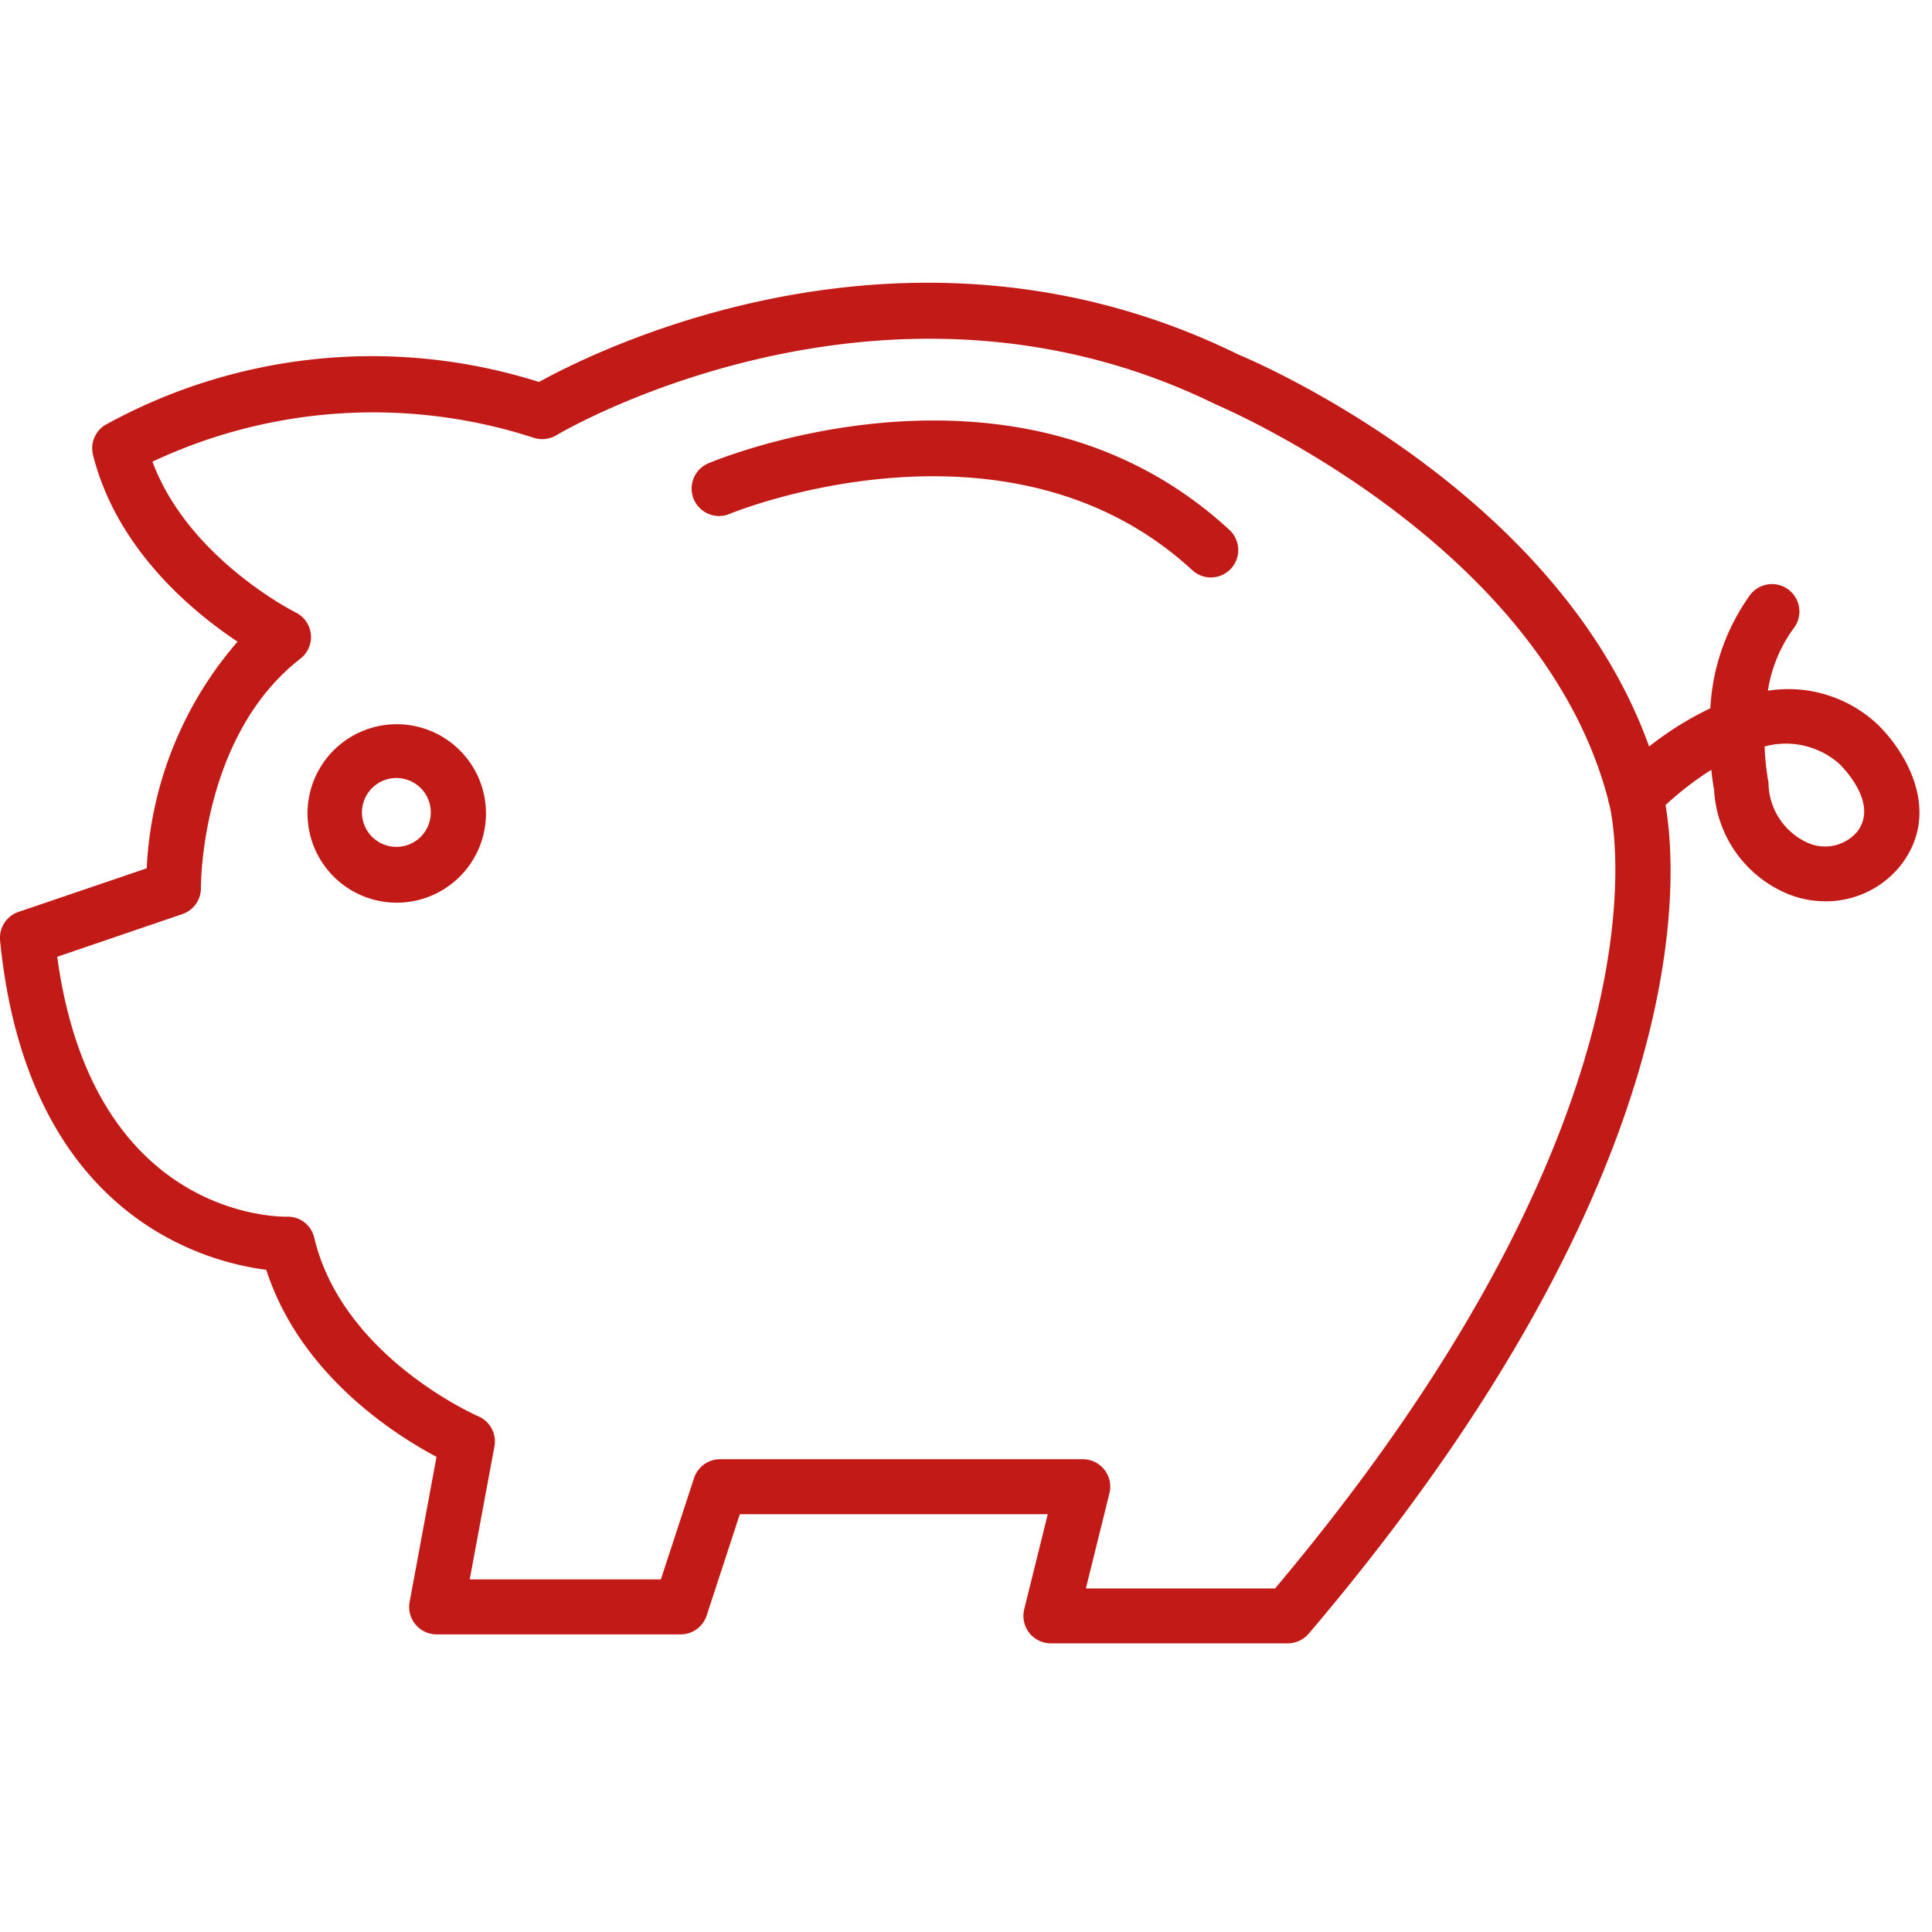
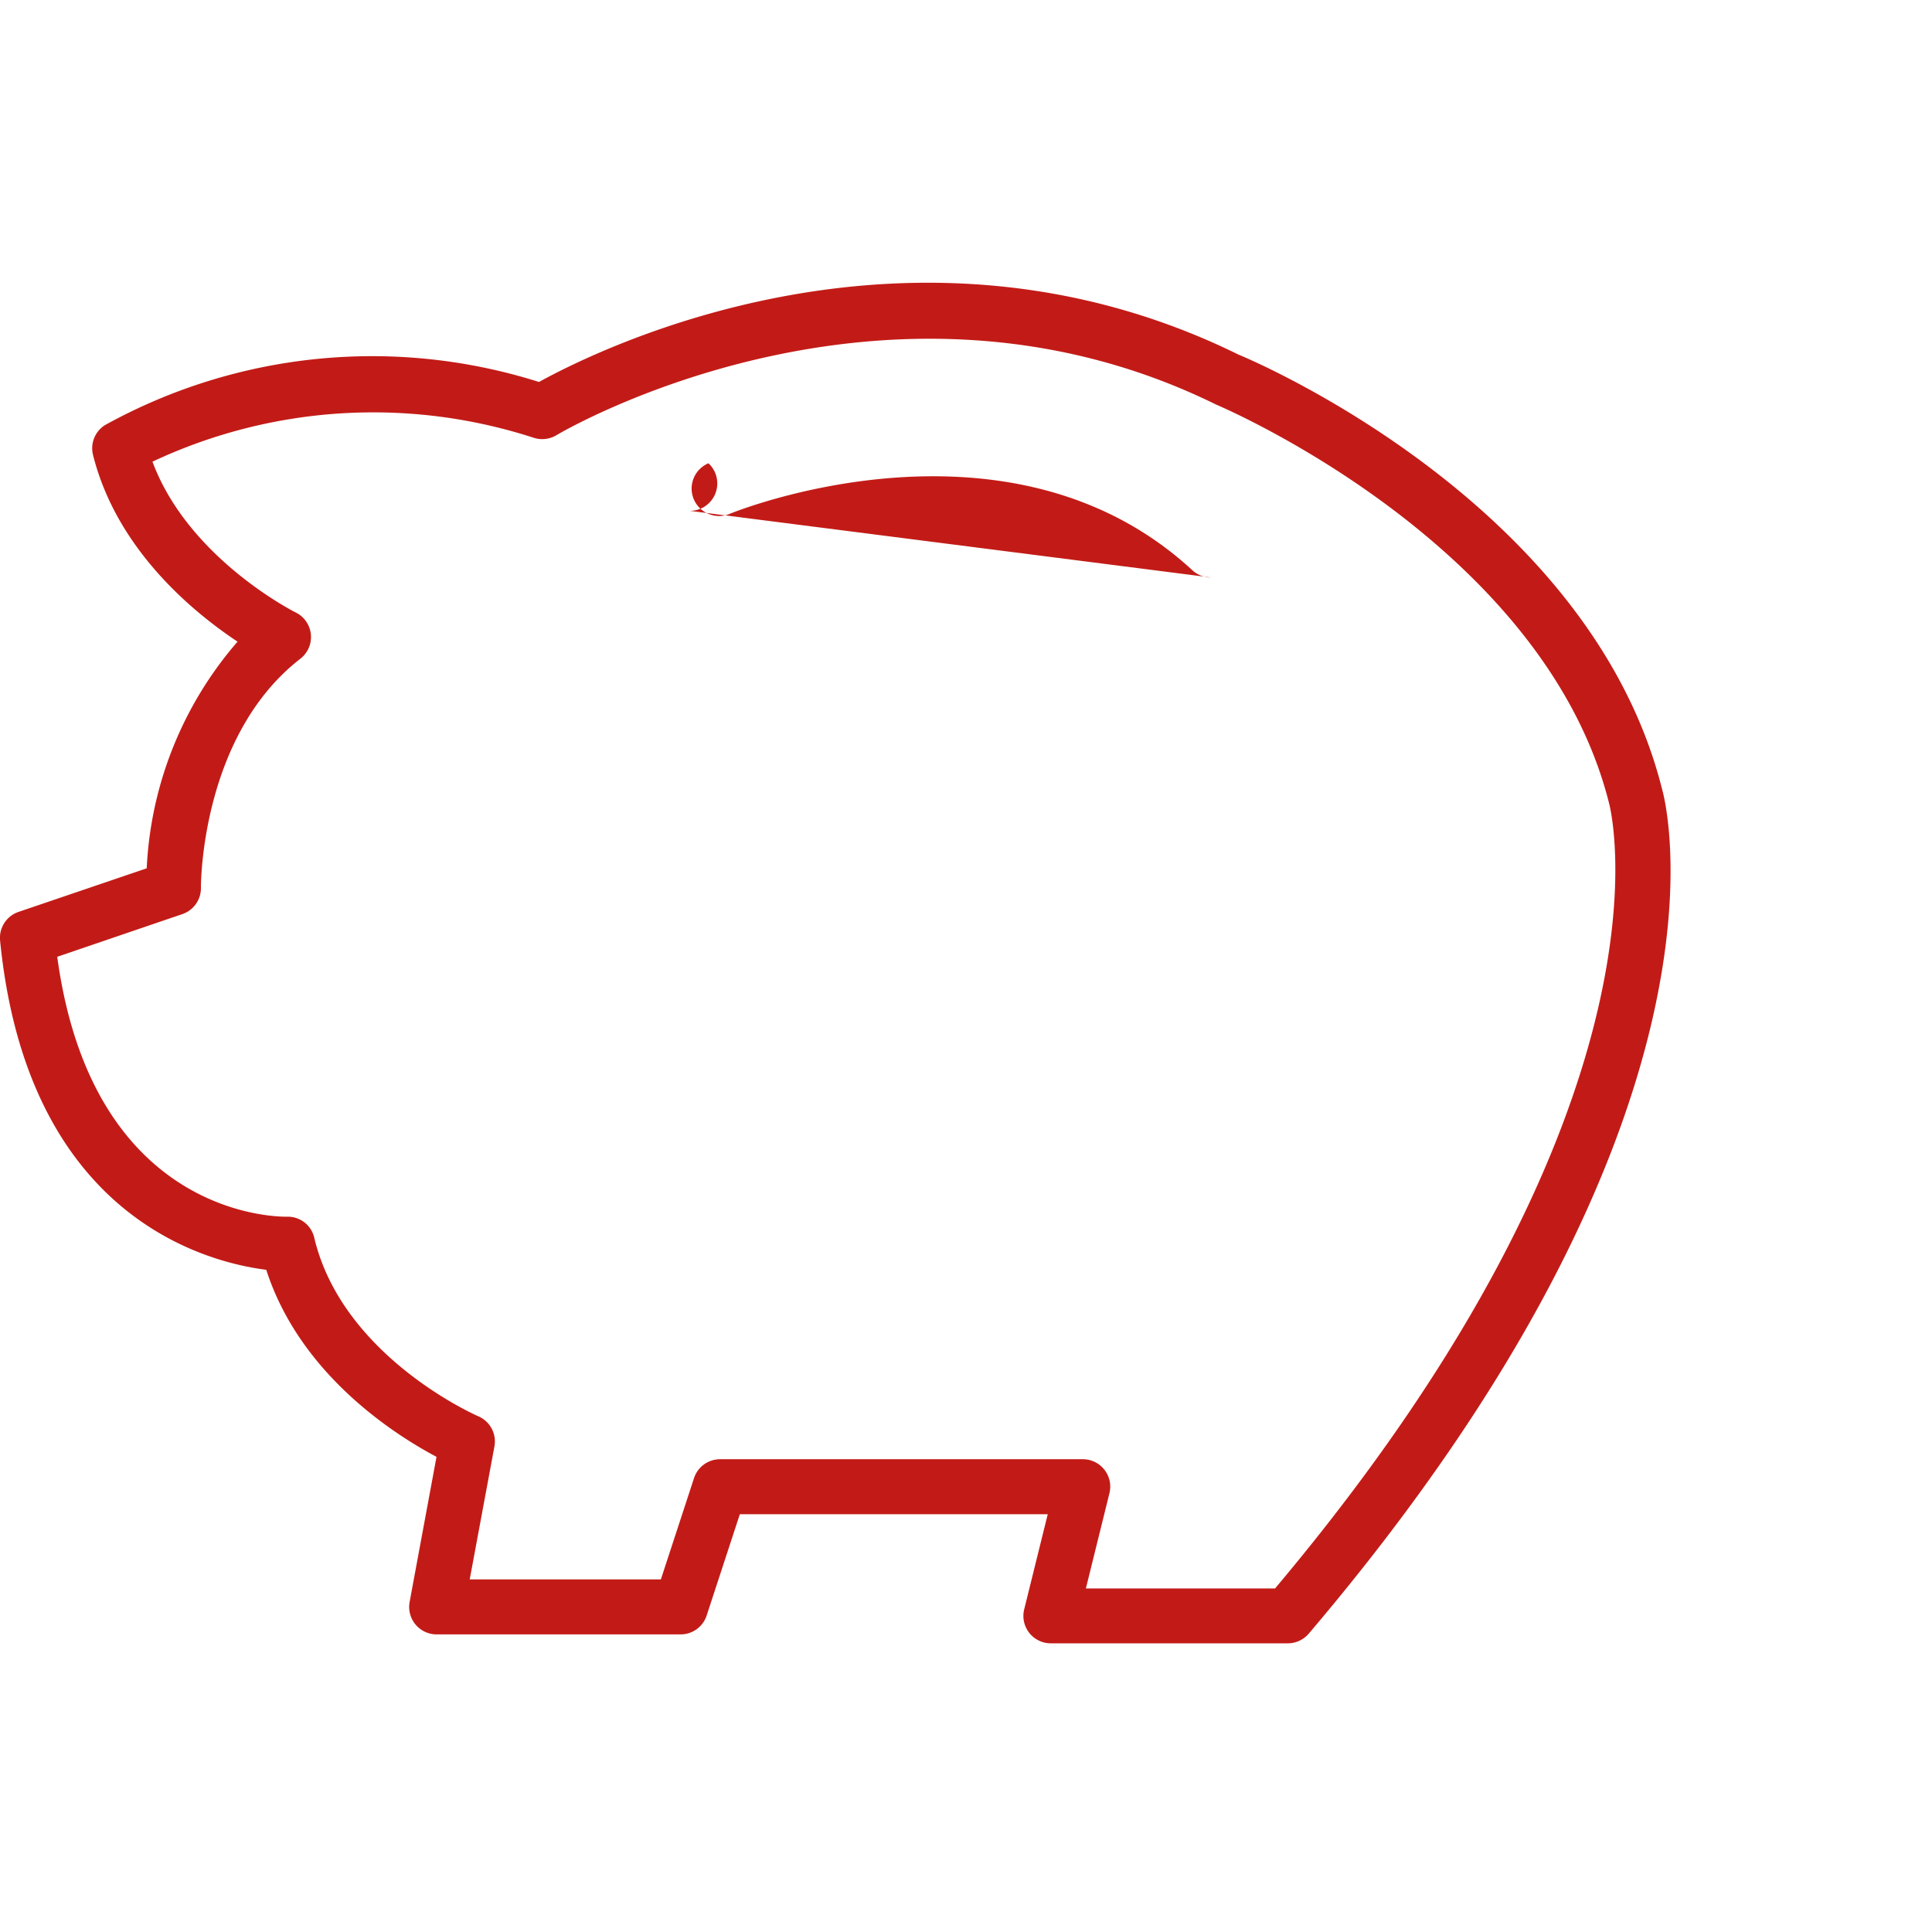
<svg xmlns="http://www.w3.org/2000/svg" width="48" height="48" viewBox="0 0 48 48" fill="none">
-   <path fill-rule="evenodd" clip-rule="evenodd" d="M7.8 21.037a2.217 2.217 0 104.094-1.702A2.217 2.217 0 007.8 21.037zm1.259-1.182a.853.853 0 111.578.66.853.853 0 01-1.578-.66z" fill="#C21B17" />
  <path fill-rule="evenodd" clip-rule="evenodd" d="M26.108 40.828h5.887c.2 0 .39-.088.52-.24 10.932-12.862 8.867-20.673 8.78-20.977-1.782-7.123-10.21-10.673-10.527-10.802-8.102-3.985-15.829-.173-17.377.681a13.721 13.721 0 00-10.787 1.074.681.681 0 00-.293.738c.586 2.344 2.477 3.9 3.591 4.64a9.258 9.258 0 00-2.257 5.631L.46 22.656a.681.681 0 00-.458.711c.674 6.819 5.06 7.984 6.613 8.181.84 2.603 3.192 4.096 4.23 4.647l-.668 3.605a.682.682 0 00.67.806h6.063c.295 0 .556-.19.647-.47l.824-2.516h7.65l-.585 2.363a.681.681 0 00.661.845zm5.57-1.363h-4.7l.586-2.367a.681.681 0 00-.662-.844H17.89a.681.681 0 00-.647.469l-.824 2.517H11.67l.614-3.304a.681.681 0 00-.403-.75c-.034-.014-3.37-1.473-4.073-4.433a.673.673 0 00-.68-.524h-.005c-.258 0-4.826-.01-5.701-6.458l3.108-1.06a.681.681 0 00.462-.652c-.001-.039-.015-3.764 2.47-5.693a.681.681 0 00-.116-1.15h-.001c-.064-.032-2.672-1.359-3.557-3.746a12.9 12.9 0 019.483-.59.688.688 0 00.556-.069c.08-.049 8.132-4.816 16.38-.763l.009.004c.29.125 8.166 3.526 9.762 9.91.02.073 1.937 7.335-8.3 19.503z" fill="#C21B17" />
-   <path d="M30.085 14.347a.681.681 0 01-.462-.18c-4.576-4.224-11.426-1.431-11.494-1.4a.681.681 0 11-.528-1.257c.312-.13 7.721-3.168 12.943 1.655a.681.681 0 01-.462 1.182h.003z" fill="#C21B17" />
-   <path fill-rule="evenodd" clip-rule="evenodd" d="M44.322 22.167c.322.149.672.226 1.027.225a2.37 2.37 0 001.851-.865c1.097-1.371.1-2.926-.594-3.568a3.237 3.237 0 00-2.683-.798c.086-.56.305-1.093.64-1.551a.681.681 0 10-1.078-.834 5.287 5.287 0 00-.992 2.821 8.017 8.017 0 00-2.355 1.712.681.681 0 00.994.933 7.837 7.837 0 011.385-1.116c.025.244.054.418.069.494a2.97 2.97 0 001.736 2.547zm-.395-2.783a6.426 6.426 0 01-.086-.837 2.004 2.004 0 011.849.424c.01.01 1.03.969.443 1.703-.31.353-.816.457-1.24.256a1.653 1.653 0 01-.955-1.474.64.64 0 00-.01-.072z" fill="#C21B17" />
+   <path d="M30.085 14.347a.681.681 0 01-.462-.18c-4.576-4.224-11.426-1.431-11.494-1.4a.681.681 0 11-.528-1.257a.681.681 0 01-.462 1.182h.003z" fill="#C21B17" />
</svg>